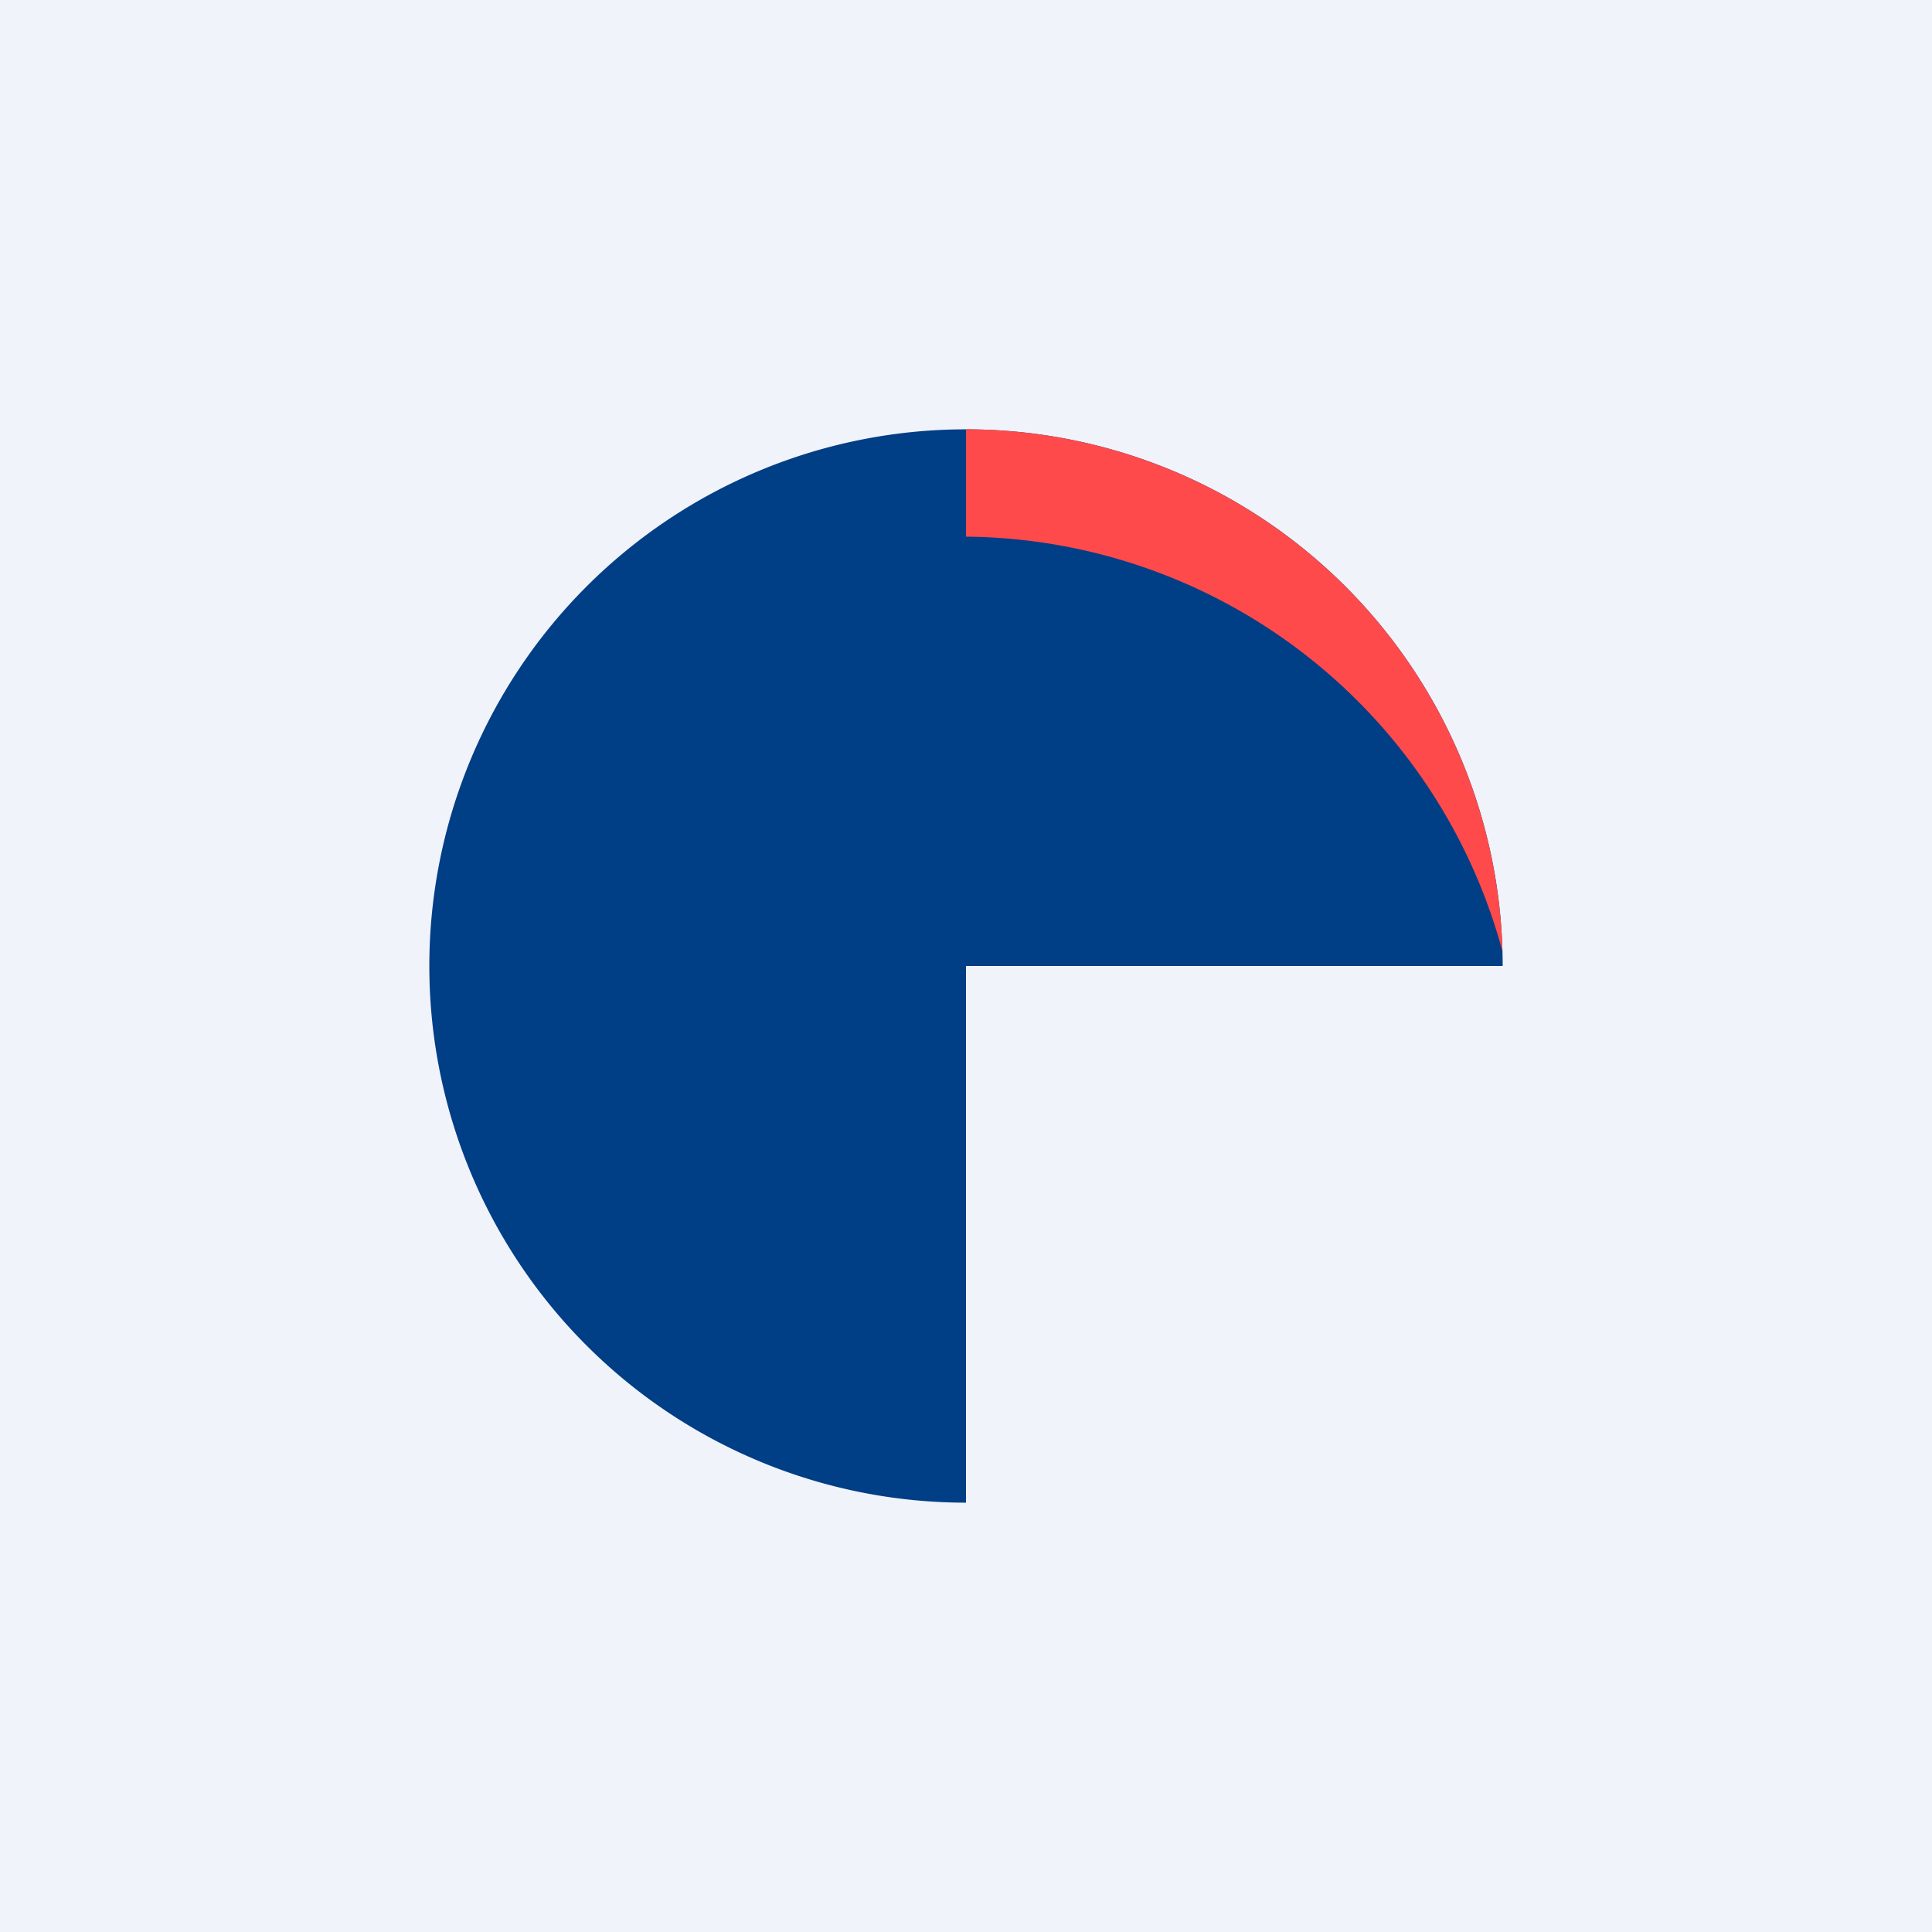
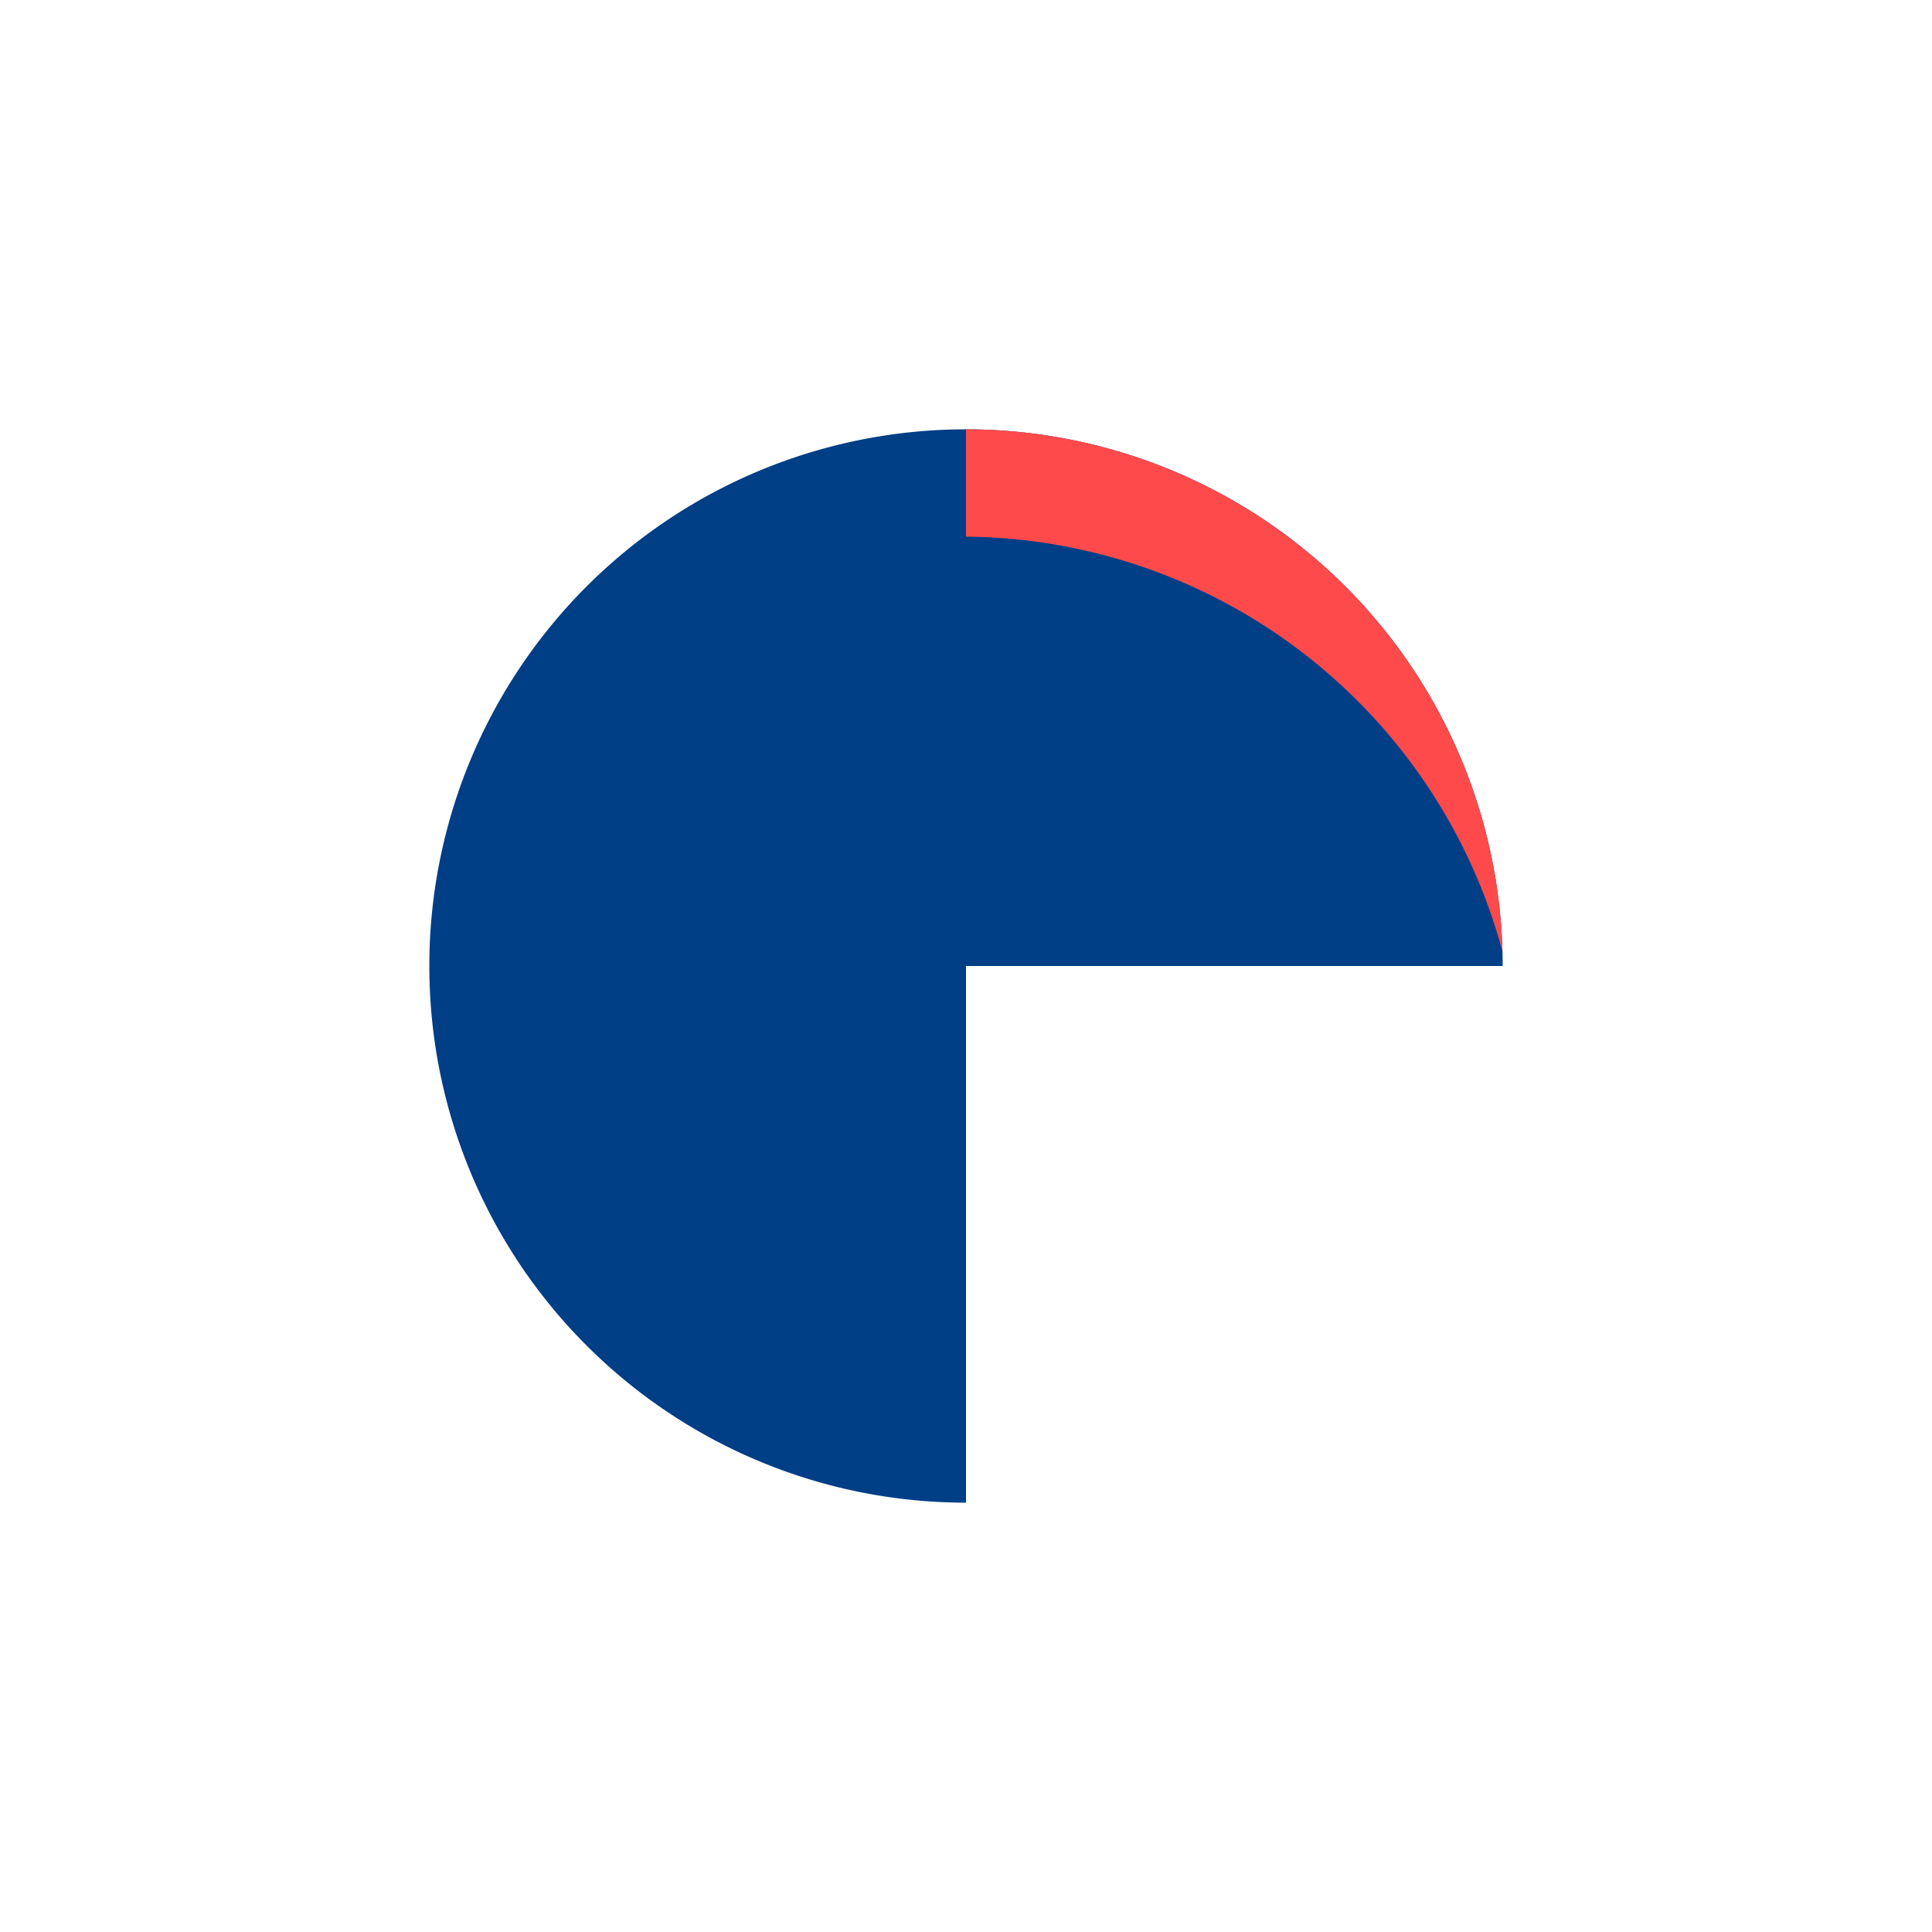
<svg xmlns="http://www.w3.org/2000/svg" width="18" height="18">
-   <path fill="#F0F3FA" d="M0 0h18v18H0z" />
  <path d="M14 9a5 5 0 10-5 5V9h5z" fill="#003E86" />
-   <path d="M9 5a5.224 5.224 0 014.998 3.864A5 5 0 009 4v1z" fill="#FF4A4B" />
+   <path d="M9 5a5.224 5.224 0 014.998 3.864A5 5 0 009 4z" fill="#FF4A4B" />
</svg>